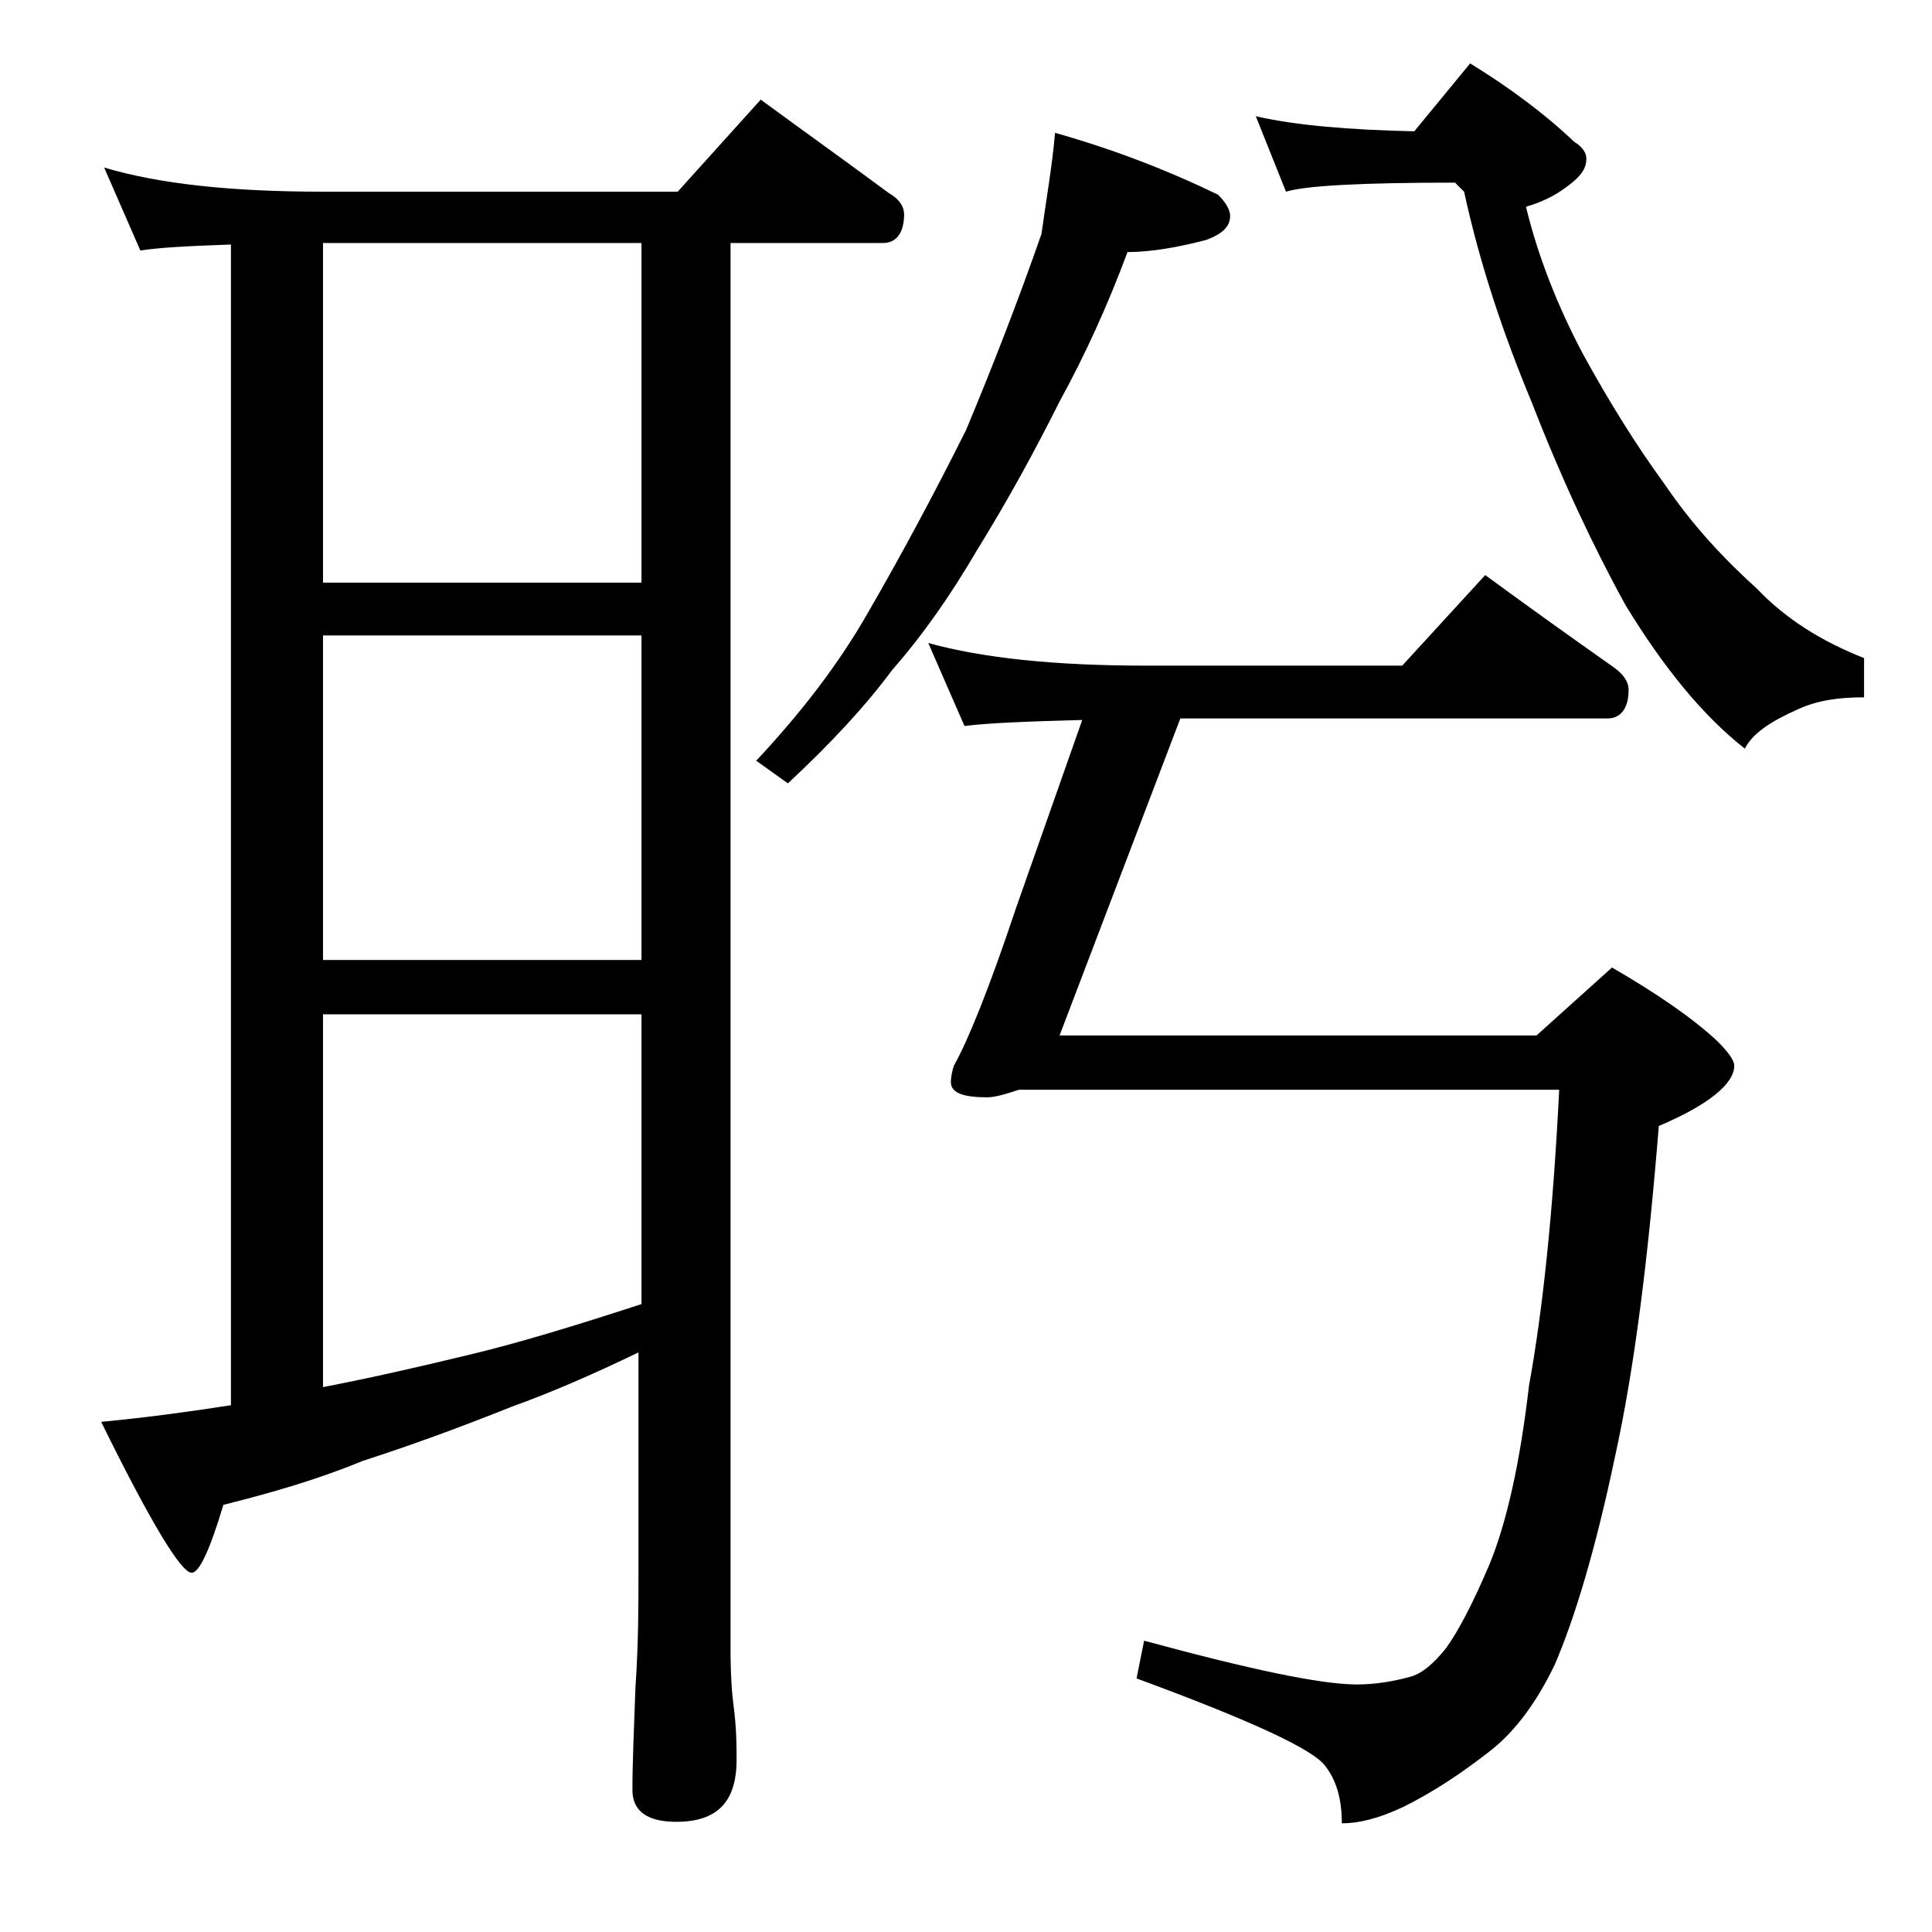
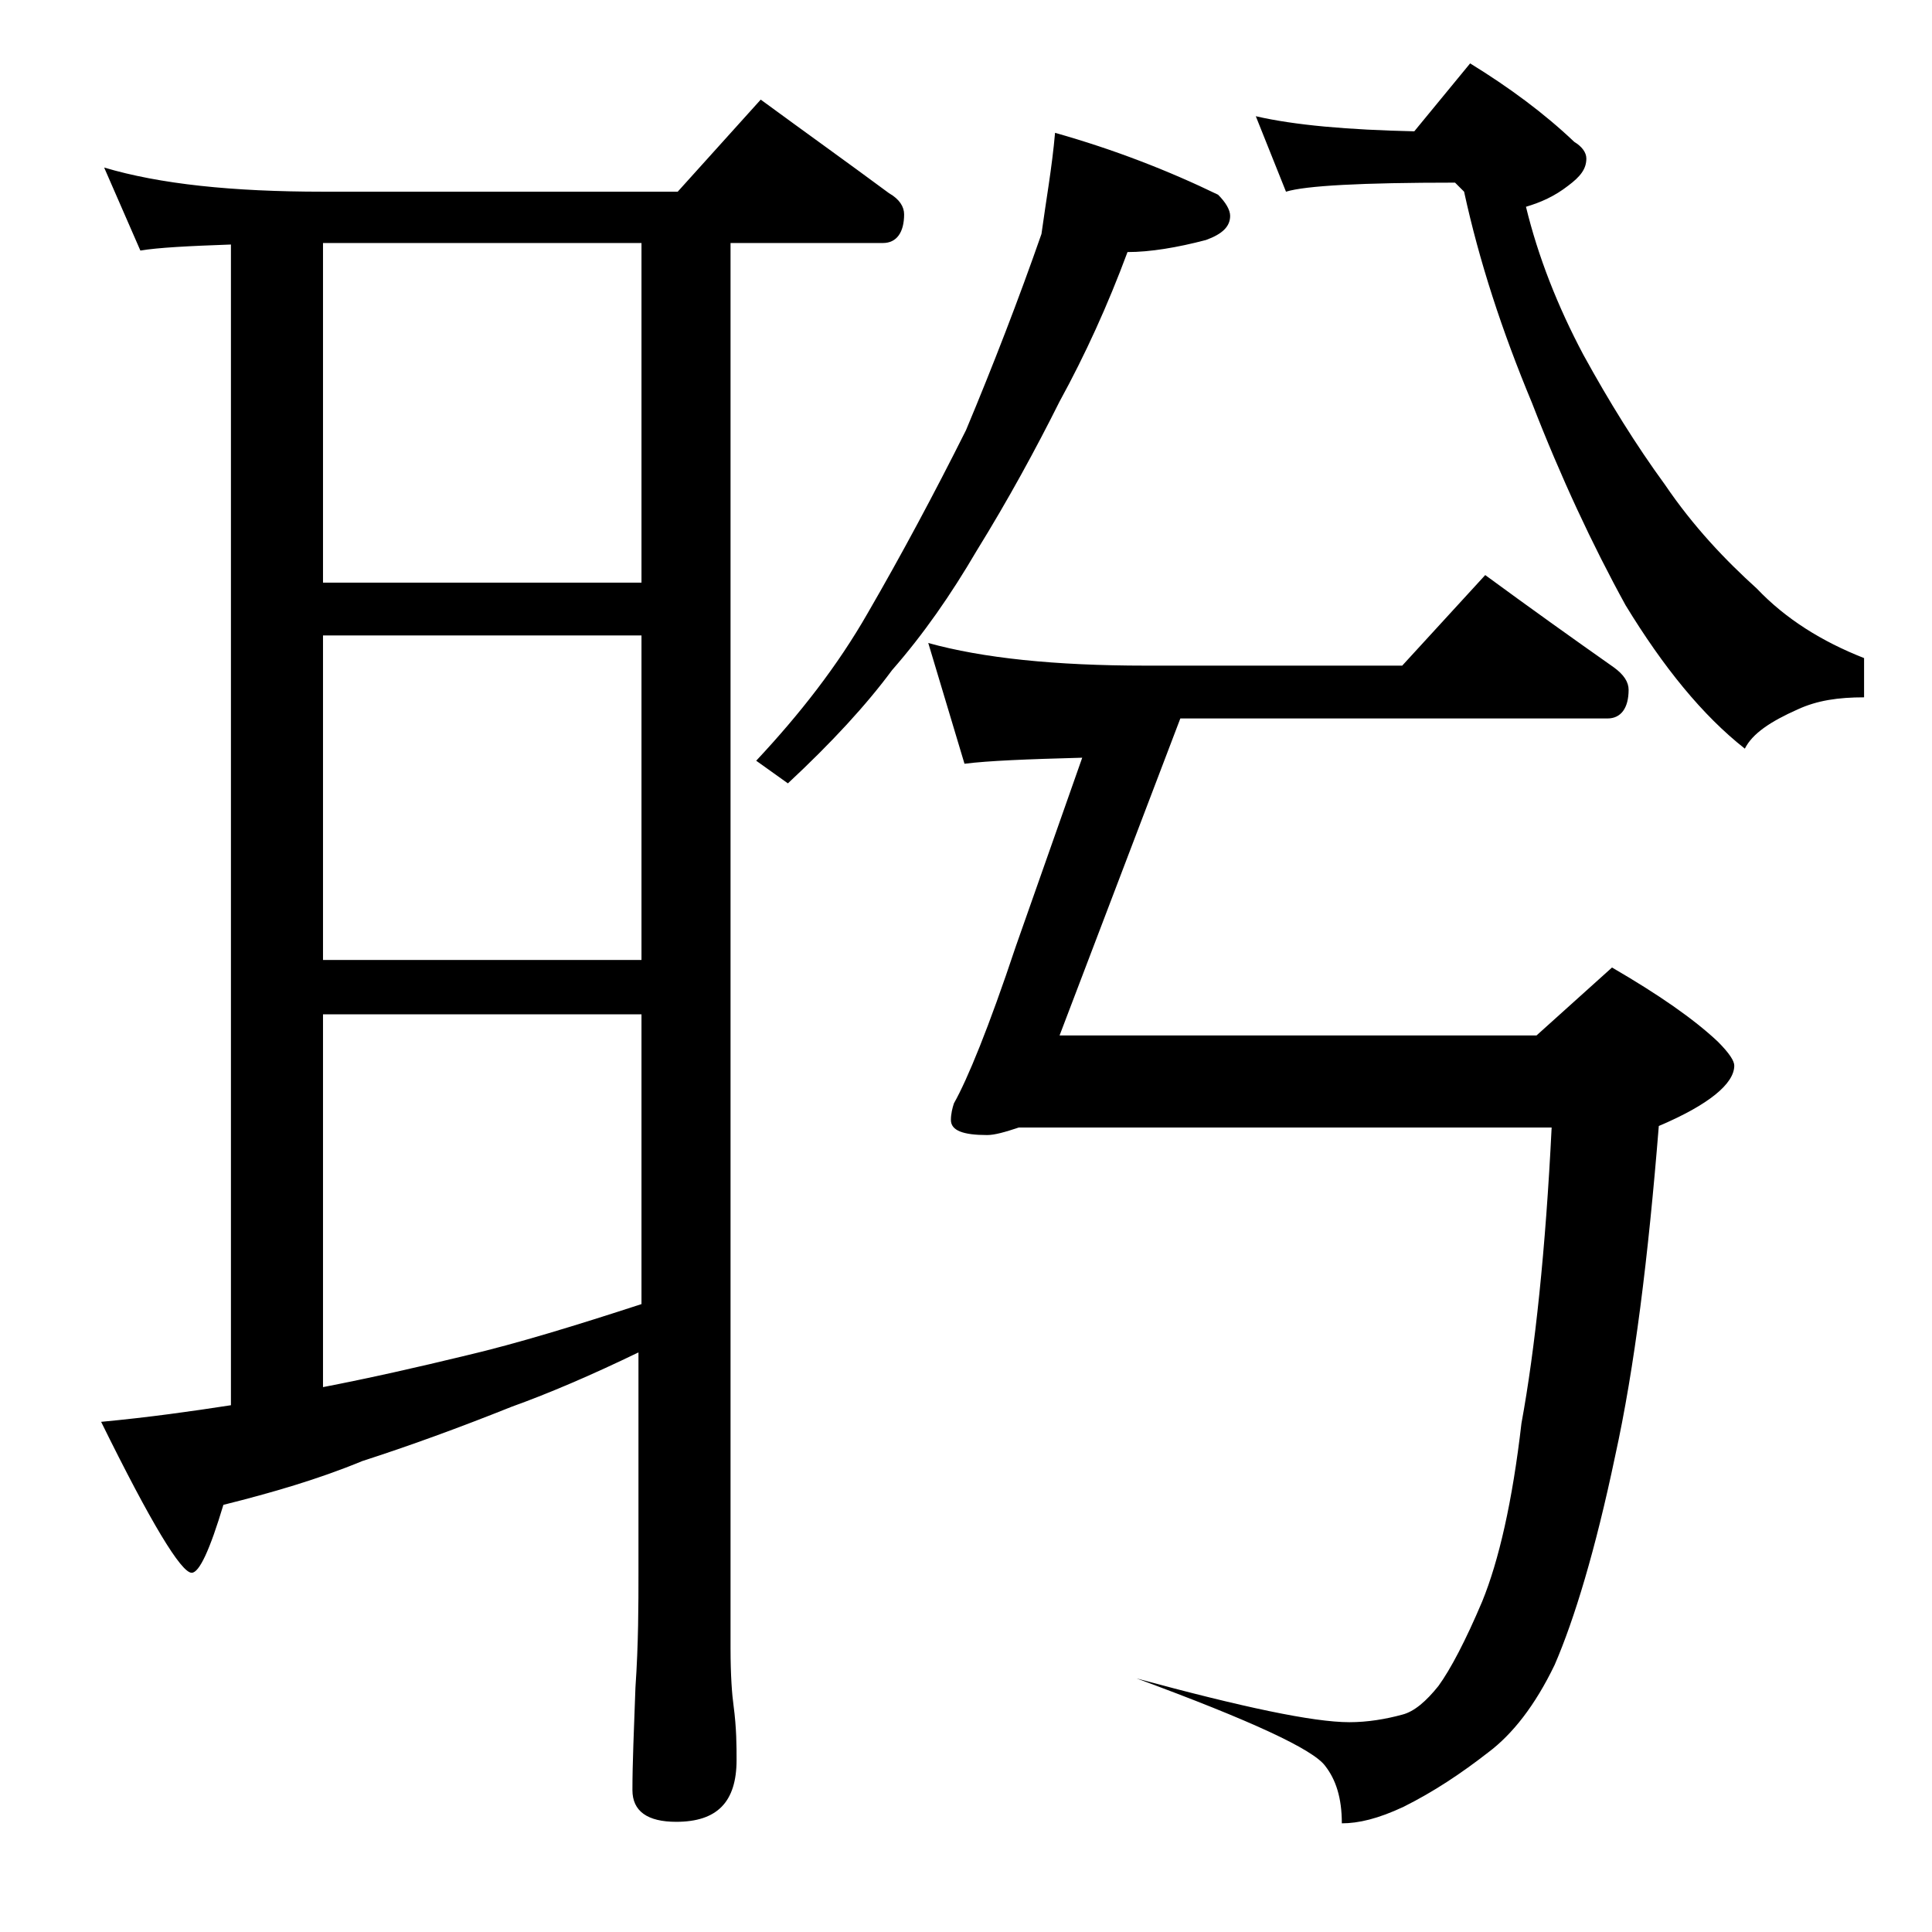
<svg xmlns="http://www.w3.org/2000/svg" version="1.1" id="Layer_1" x="0px" y="0px" viewBox="0 0 128 128" enable-background="new 0 0 128 128" xml:space="preserve">
-   <path d="M6.9,11.1c3.7,1.1,8.5,1.6,14.5,1.6h23.5l5.5-6.1c3,2.2,5.8,4.2,8.5,6.2c0.7,0.4,1,0.9,1,1.4c0,1.2-0.5,1.9-1.4,1.9H48.4  v93.1c0,1.8,0.1,3.1,0.2,3.8c0.2,1.5,0.2,2.7,0.2,3.6c0,2.8-1.3,4.1-4,4.1c-1.9,0-2.9-0.7-2.9-2.1c0-1.8,0.1-4,0.2-6.8  c0.2-2.9,0.2-5.5,0.2-7.6V89.6c-3.1,1.5-5.9,2.7-8.4,3.6c-3.5,1.4-6.8,2.6-9.9,3.6c-2.9,1.2-6,2.1-9.2,2.9c-0.9,3-1.6,4.5-2.1,4.5  c-0.7,0-2.7-3.3-6-10c3.2-0.3,6-0.7,8.6-1.1V16.2c-2.8,0.1-4.8,0.2-6,0.4L6.9,11.1z M21.4,38.6h21.1V16.1H21.4V38.6z M21.4,63.6  h21.1V42.1H21.4V63.6z M21.4,91.9c3.1-0.6,6.2-1.3,9.5-2.1c3.4-0.8,7.3-2,11.6-3.4V67.2H21.4V91.9z M69.9,8.8  c3.9,1.1,7.5,2.5,10.8,4.1c0.5,0.5,0.8,1,0.8,1.4c0,0.7-0.5,1.2-1.6,1.6c-1.9,0.5-3.7,0.8-5.2,0.8c-1.3,3.5-2.8,6.8-4.5,9.9  c-1.6,3.2-3.4,6.5-5.5,9.9c-1.7,2.9-3.5,5.5-5.6,7.9c-1.7,2.3-4,4.8-6.9,7.5l-2.1-1.5c2.9-3.1,5.4-6.3,7.4-9.8  c2.2-3.8,4.4-7.9,6.5-12.1c1.8-4.3,3.5-8.7,5-13C69.3,13.3,69.7,11.1,69.9,8.8z M61.5,42.6c3.6,1,8.4,1.5,14.4,1.5h17l5.5-6  c3,2.2,5.8,4.2,8.5,6.1c0.7,0.5,1,1,1,1.5c0,1.2-0.5,1.9-1.4,1.9H78.2l-8,21h31.6l5-4.5c3.1,1.8,5.4,3.4,7,4.9  c0.8,0.8,1.1,1.3,1.1,1.6c0,1.2-1.7,2.6-5,4c-0.7,8.7-1.6,16-2.9,21.9c-1.3,6.2-2.7,10.8-4,13.8c-1.3,2.7-2.8,4.6-4.4,5.8  c-1.8,1.4-3.6,2.6-5.6,3.6c-1.7,0.8-3,1.1-4.1,1.1c0-1.7-0.4-2.9-1.1-3.8c-0.8-1.1-4.9-3-12.5-5.8l0.5-2.5c7,1.9,11.7,2.9,14.1,2.9  c1.2,0,2.4-0.2,3.5-0.5c0.8-0.2,1.6-0.9,2.4-1.9c0.8-1.1,1.8-3,2.9-5.6c1.1-2.7,2-6.6,2.6-11.8c0.9-4.9,1.6-11.5,2-19.6H67.5  c-0.9,0.3-1.6,0.5-2.1,0.5c-1.6,0-2.4-0.3-2.4-1c0-0.4,0.1-0.8,0.2-1.1c0.9-1.6,2.3-5,4.1-10.4l4.4-12.5c-3.7,0.1-6.2,0.2-7.8,0.4  L61.5,42.6z M97.4,4.2c2.6,1.6,4.9,3.3,6.9,5.2c0.5,0.3,0.8,0.7,0.8,1.1c0,0.7-0.4,1.2-1.2,1.8c-0.9,0.7-1.8,1.1-2.8,1.4  c0.8,3.3,2.1,6.6,3.8,9.8c1.7,3.1,3.5,6,5.4,8.6c1.9,2.8,4,5,6.1,6.9c1.9,2,4.3,3.5,7.1,4.6v2.6c-1.7,0-3.1,0.2-4.4,0.8  c-1.8,0.8-3,1.6-3.5,2.6c-2.8-2.2-5.4-5.4-7.9-9.5c-2.2-4-4.3-8.5-6.2-13.4c-2-4.8-3.5-9.4-4.5-14l-0.6-0.6c-6.2,0-9.9,0.2-11.2,0.6  l-2-5c2.6,0.6,6.1,0.9,10.5,1L97.4,4.2z" />
+   <path d="M6.9,11.1c3.7,1.1,8.5,1.6,14.5,1.6h23.5l5.5-6.1c3,2.2,5.8,4.2,8.5,6.2c0.7,0.4,1,0.9,1,1.4c0,1.2-0.5,1.9-1.4,1.9H48.4  v93.1c0,1.8,0.1,3.1,0.2,3.8c0.2,1.5,0.2,2.7,0.2,3.6c0,2.8-1.3,4.1-4,4.1c-1.9,0-2.9-0.7-2.9-2.1c0-1.8,0.1-4,0.2-6.8  c0.2-2.9,0.2-5.5,0.2-7.6V89.6c-3.1,1.5-5.9,2.7-8.4,3.6c-3.5,1.4-6.8,2.6-9.9,3.6c-2.9,1.2-6,2.1-9.2,2.9c-0.9,3-1.6,4.5-2.1,4.5  c-0.7,0-2.7-3.3-6-10c3.2-0.3,6-0.7,8.6-1.1V16.2c-2.8,0.1-4.8,0.2-6,0.4L6.9,11.1z M21.4,38.6h21.1V16.1H21.4V38.6z M21.4,63.6  h21.1V42.1H21.4V63.6z M21.4,91.9c3.1-0.6,6.2-1.3,9.5-2.1c3.4-0.8,7.3-2,11.6-3.4V67.2H21.4V91.9z M69.9,8.8  c3.9,1.1,7.5,2.5,10.8,4.1c0.5,0.5,0.8,1,0.8,1.4c0,0.7-0.5,1.2-1.6,1.6c-1.9,0.5-3.7,0.8-5.2,0.8c-1.3,3.5-2.8,6.8-4.5,9.9  c-1.6,3.2-3.4,6.5-5.5,9.9c-1.7,2.9-3.5,5.5-5.6,7.9c-1.7,2.3-4,4.8-6.9,7.5l-2.1-1.5c2.9-3.1,5.4-6.3,7.4-9.8  c2.2-3.8,4.4-7.9,6.5-12.1c1.8-4.3,3.5-8.7,5-13C69.3,13.3,69.7,11.1,69.9,8.8z M61.5,42.6c3.6,1,8.4,1.5,14.4,1.5h17l5.5-6  c3,2.2,5.8,4.2,8.5,6.1c0.7,0.5,1,1,1,1.5c0,1.2-0.5,1.9-1.4,1.9H78.2l-8,21h31.6l5-4.5c3.1,1.8,5.4,3.4,7,4.9  c0.8,0.8,1.1,1.3,1.1,1.6c0,1.2-1.7,2.6-5,4c-0.7,8.7-1.6,16-2.9,21.9c-1.3,6.2-2.7,10.8-4,13.8c-1.3,2.7-2.8,4.6-4.4,5.8  c-1.8,1.4-3.6,2.6-5.6,3.6c-1.7,0.8-3,1.1-4.1,1.1c0-1.7-0.4-2.9-1.1-3.8c-0.8-1.1-4.9-3-12.5-5.8c7,1.9,11.7,2.9,14.1,2.9  c1.2,0,2.4-0.2,3.5-0.5c0.8-0.2,1.6-0.9,2.4-1.9c0.8-1.1,1.8-3,2.9-5.6c1.1-2.7,2-6.6,2.6-11.8c0.9-4.9,1.6-11.5,2-19.6H67.5  c-0.9,0.3-1.6,0.5-2.1,0.5c-1.6,0-2.4-0.3-2.4-1c0-0.4,0.1-0.8,0.2-1.1c0.9-1.6,2.3-5,4.1-10.4l4.4-12.5c-3.7,0.1-6.2,0.2-7.8,0.4  L61.5,42.6z M97.4,4.2c2.6,1.6,4.9,3.3,6.9,5.2c0.5,0.3,0.8,0.7,0.8,1.1c0,0.7-0.4,1.2-1.2,1.8c-0.9,0.7-1.8,1.1-2.8,1.4  c0.8,3.3,2.1,6.6,3.8,9.8c1.7,3.1,3.5,6,5.4,8.6c1.9,2.8,4,5,6.1,6.9c1.9,2,4.3,3.5,7.1,4.6v2.6c-1.7,0-3.1,0.2-4.4,0.8  c-1.8,0.8-3,1.6-3.5,2.6c-2.8-2.2-5.4-5.4-7.9-9.5c-2.2-4-4.3-8.5-6.2-13.4c-2-4.8-3.5-9.4-4.5-14l-0.6-0.6c-6.2,0-9.9,0.2-11.2,0.6  l-2-5c2.6,0.6,6.1,0.9,10.5,1L97.4,4.2z" />
</svg>